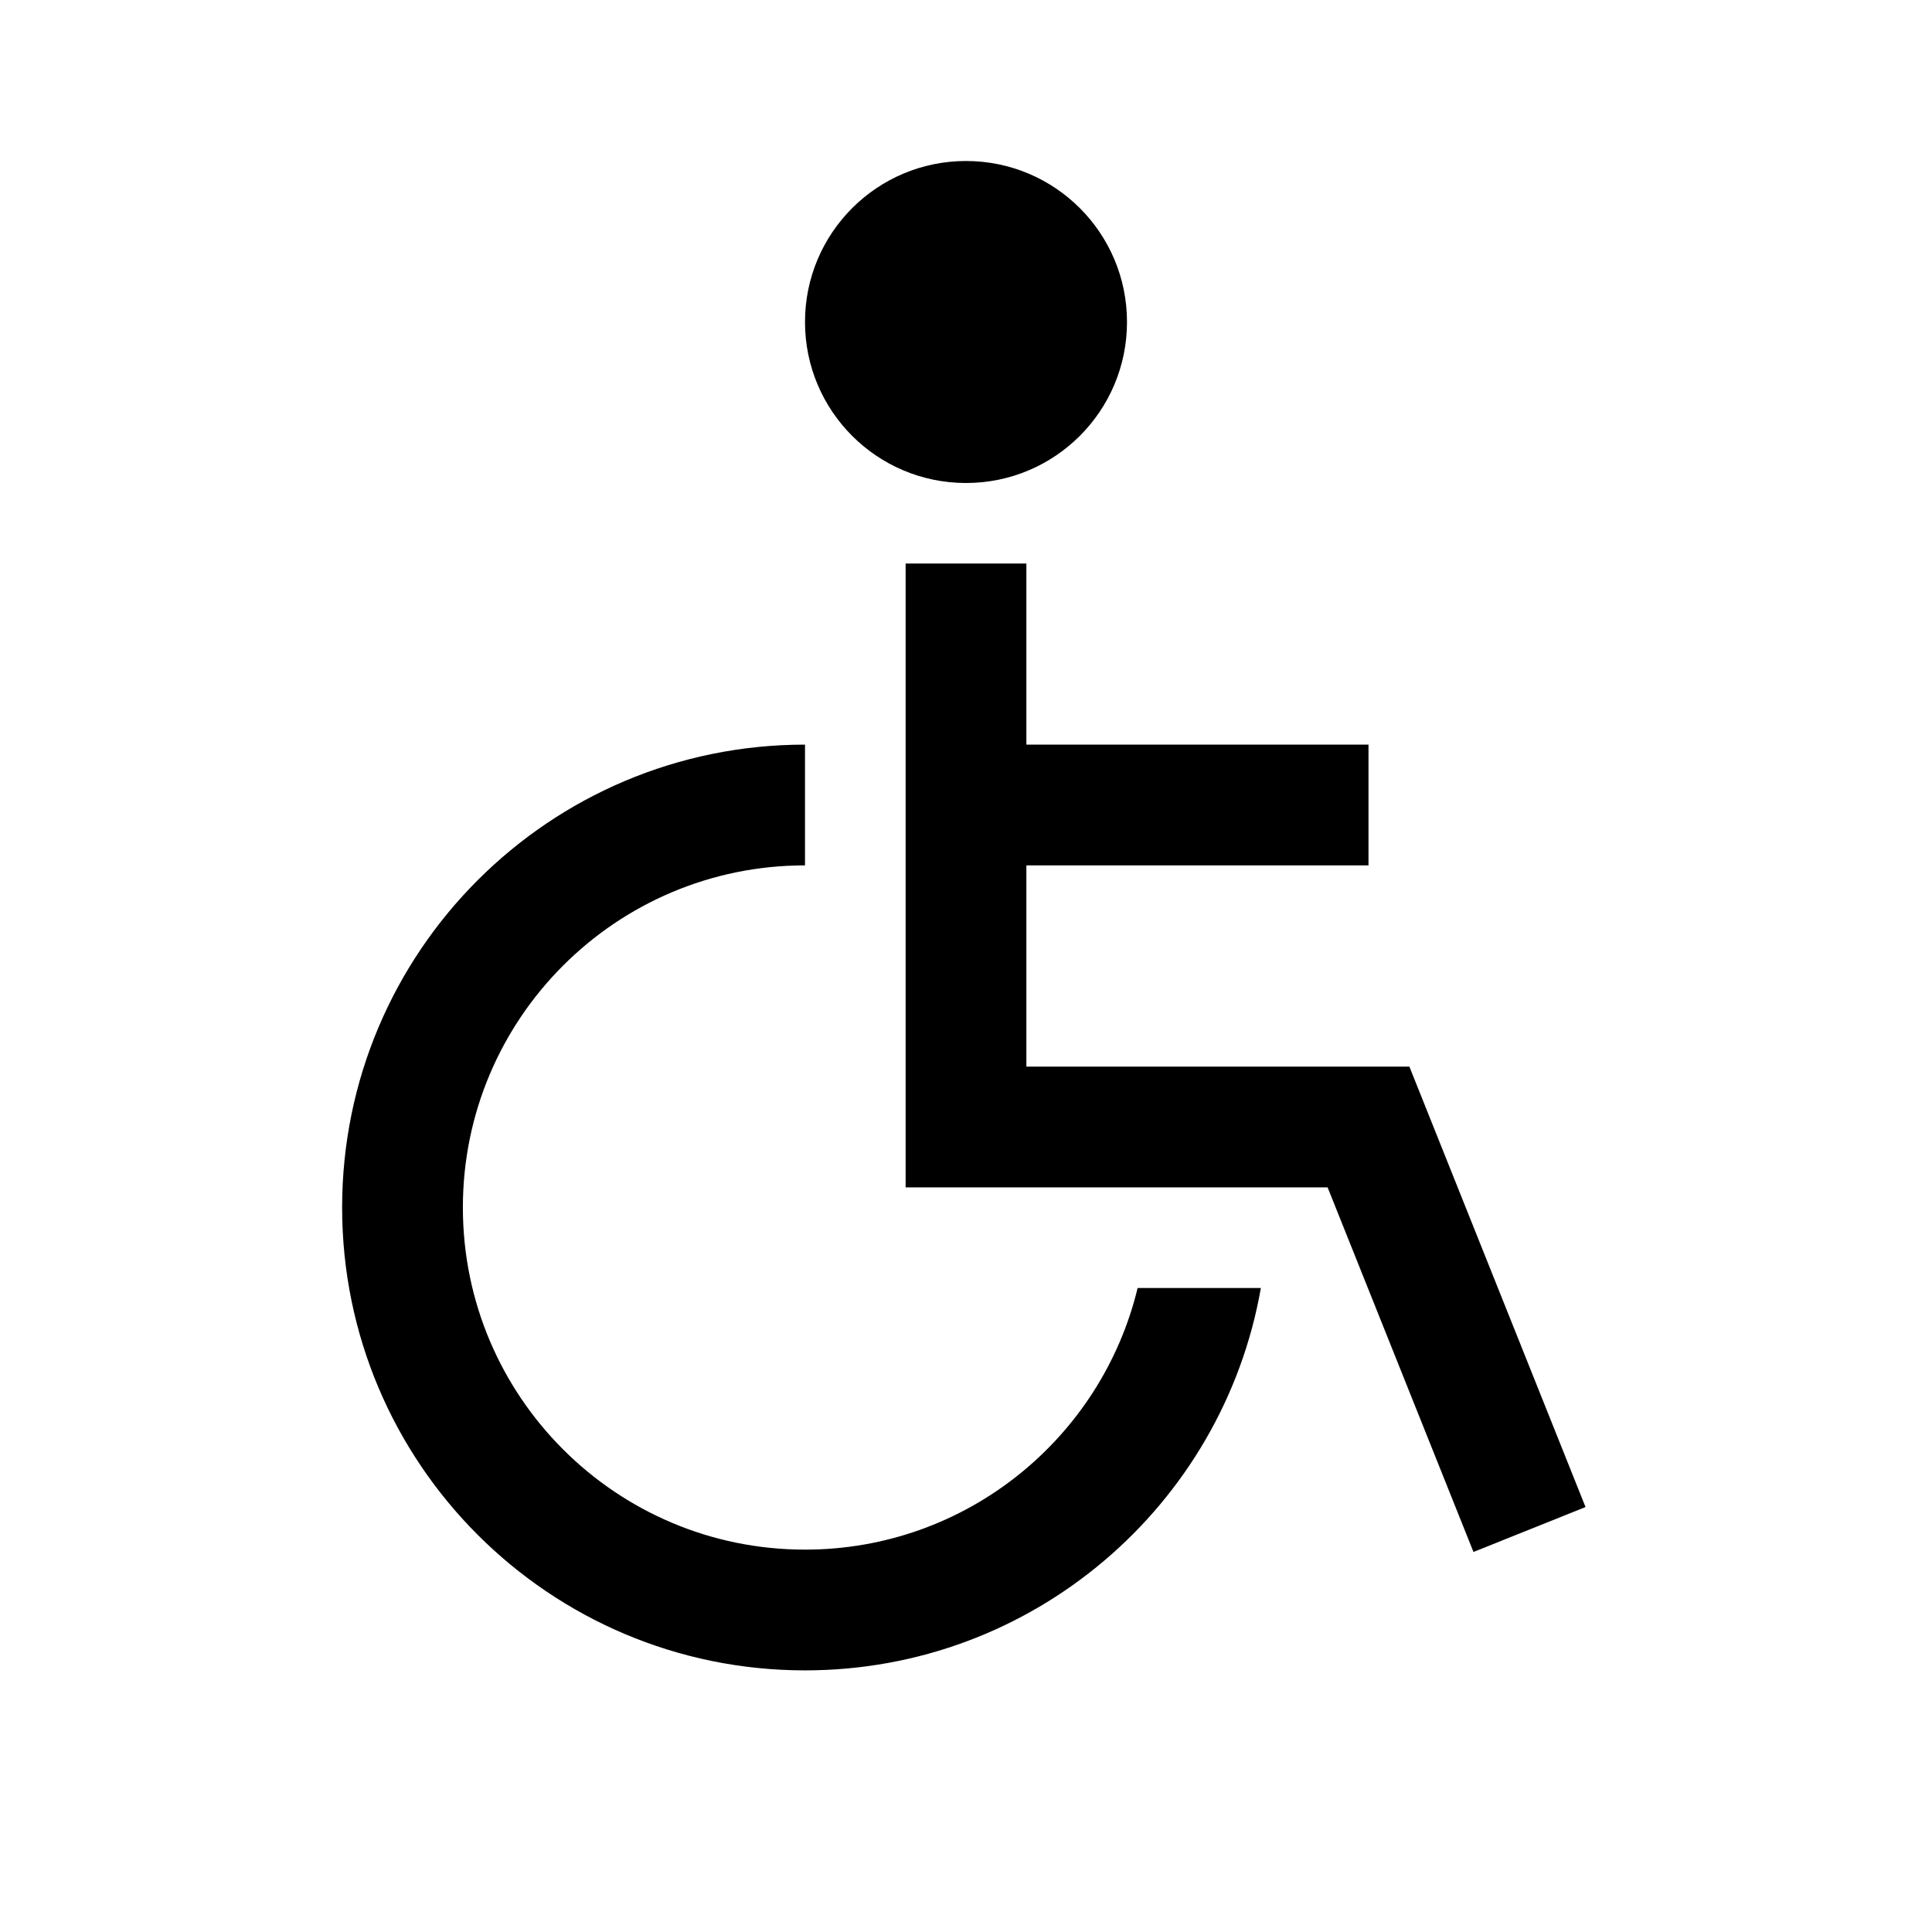
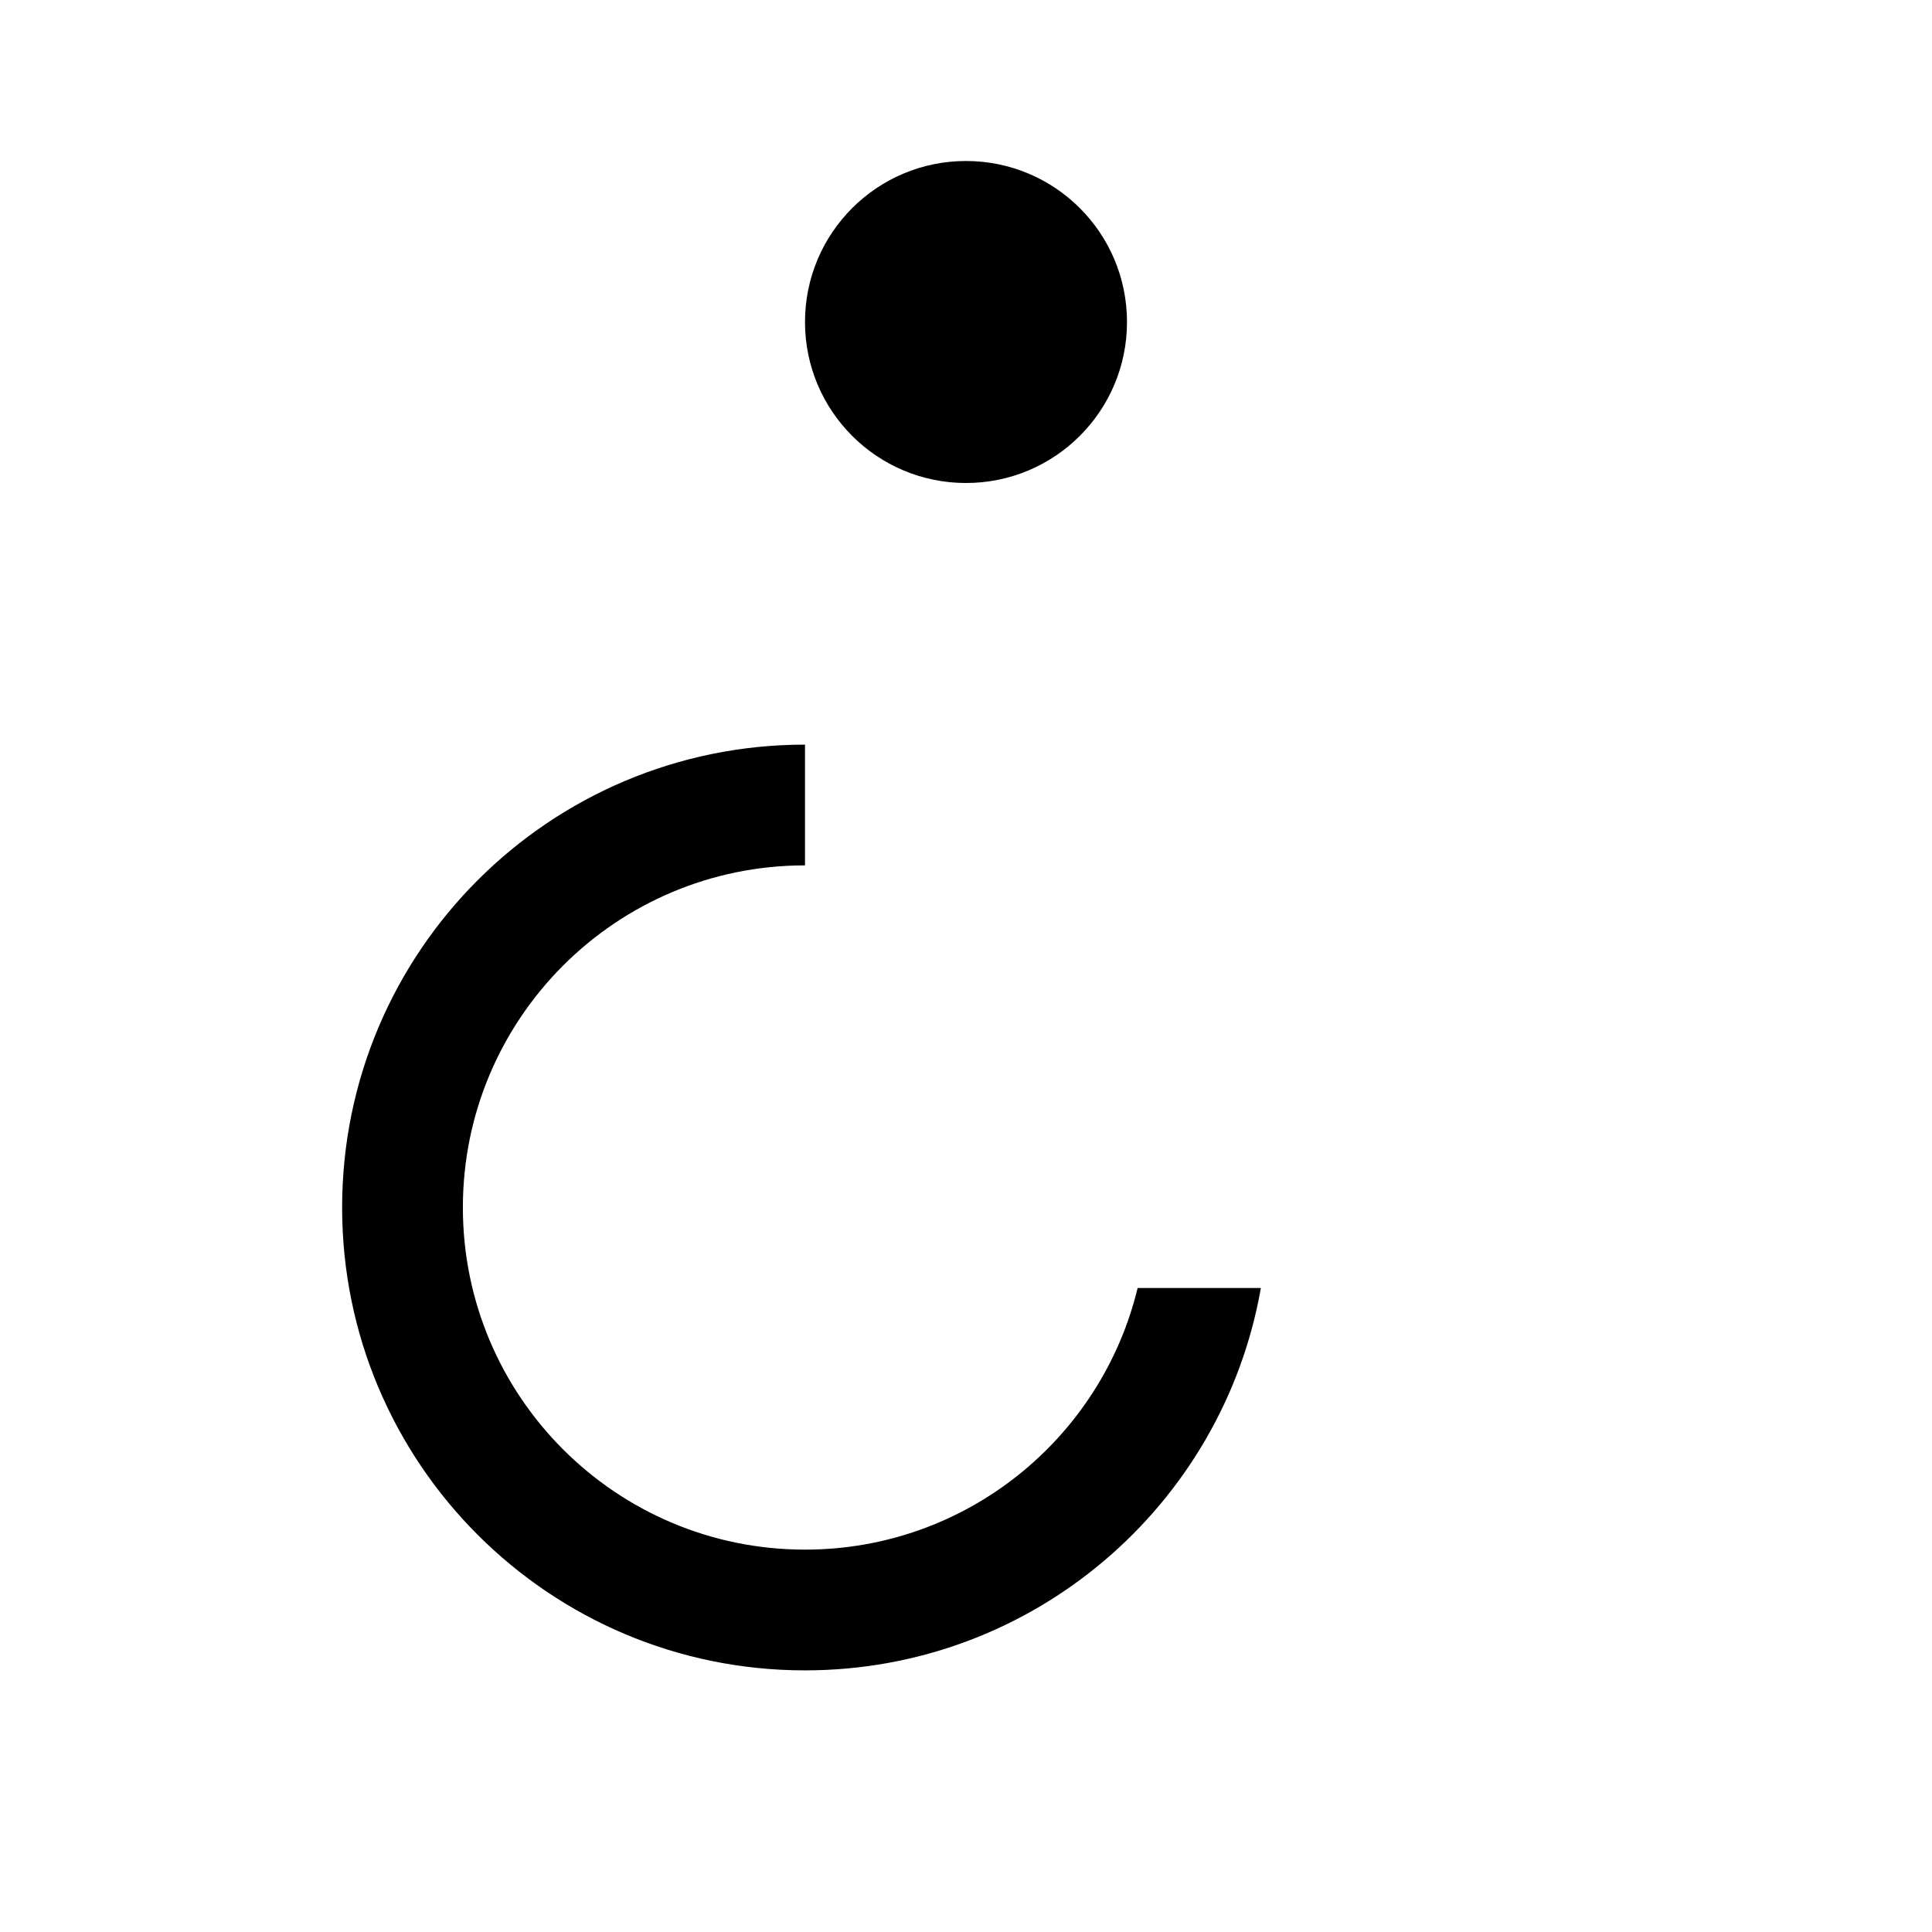
<svg xmlns="http://www.w3.org/2000/svg" width="24" height="24" viewBox="0 0 24 24" fill="none">
  <path d="M5.75 15C5.75 12.653 7.653 10.75 10 10.75V9.25C6.824 9.25 4.25 11.824 4.25 15C4.25 18.176 6.824 20.75 10 20.75C12.835 20.75 15.19 18.699 15.663 16H14.132C13.682 17.865 12.003 19.25 10 19.25C7.653 19.25 5.75 17.347 5.75 15Z" fill="black" />
  <path fill-rule="evenodd" clip-rule="evenodd" d="M12 6C13.105 6 14 5.105 14 4C14 2.895 13.105 2 12 2C10.895 2 10 2.895 10 4C10 5.105 10.895 6 12 6Z" fill="black" />
-   <path d="M12.75 7H11.25V14.75H16.492L18.304 19.279L19.696 18.721L17.508 13.25H12.75V10.75H17V9.25H12.75V7Z" fill="black" />
</svg>